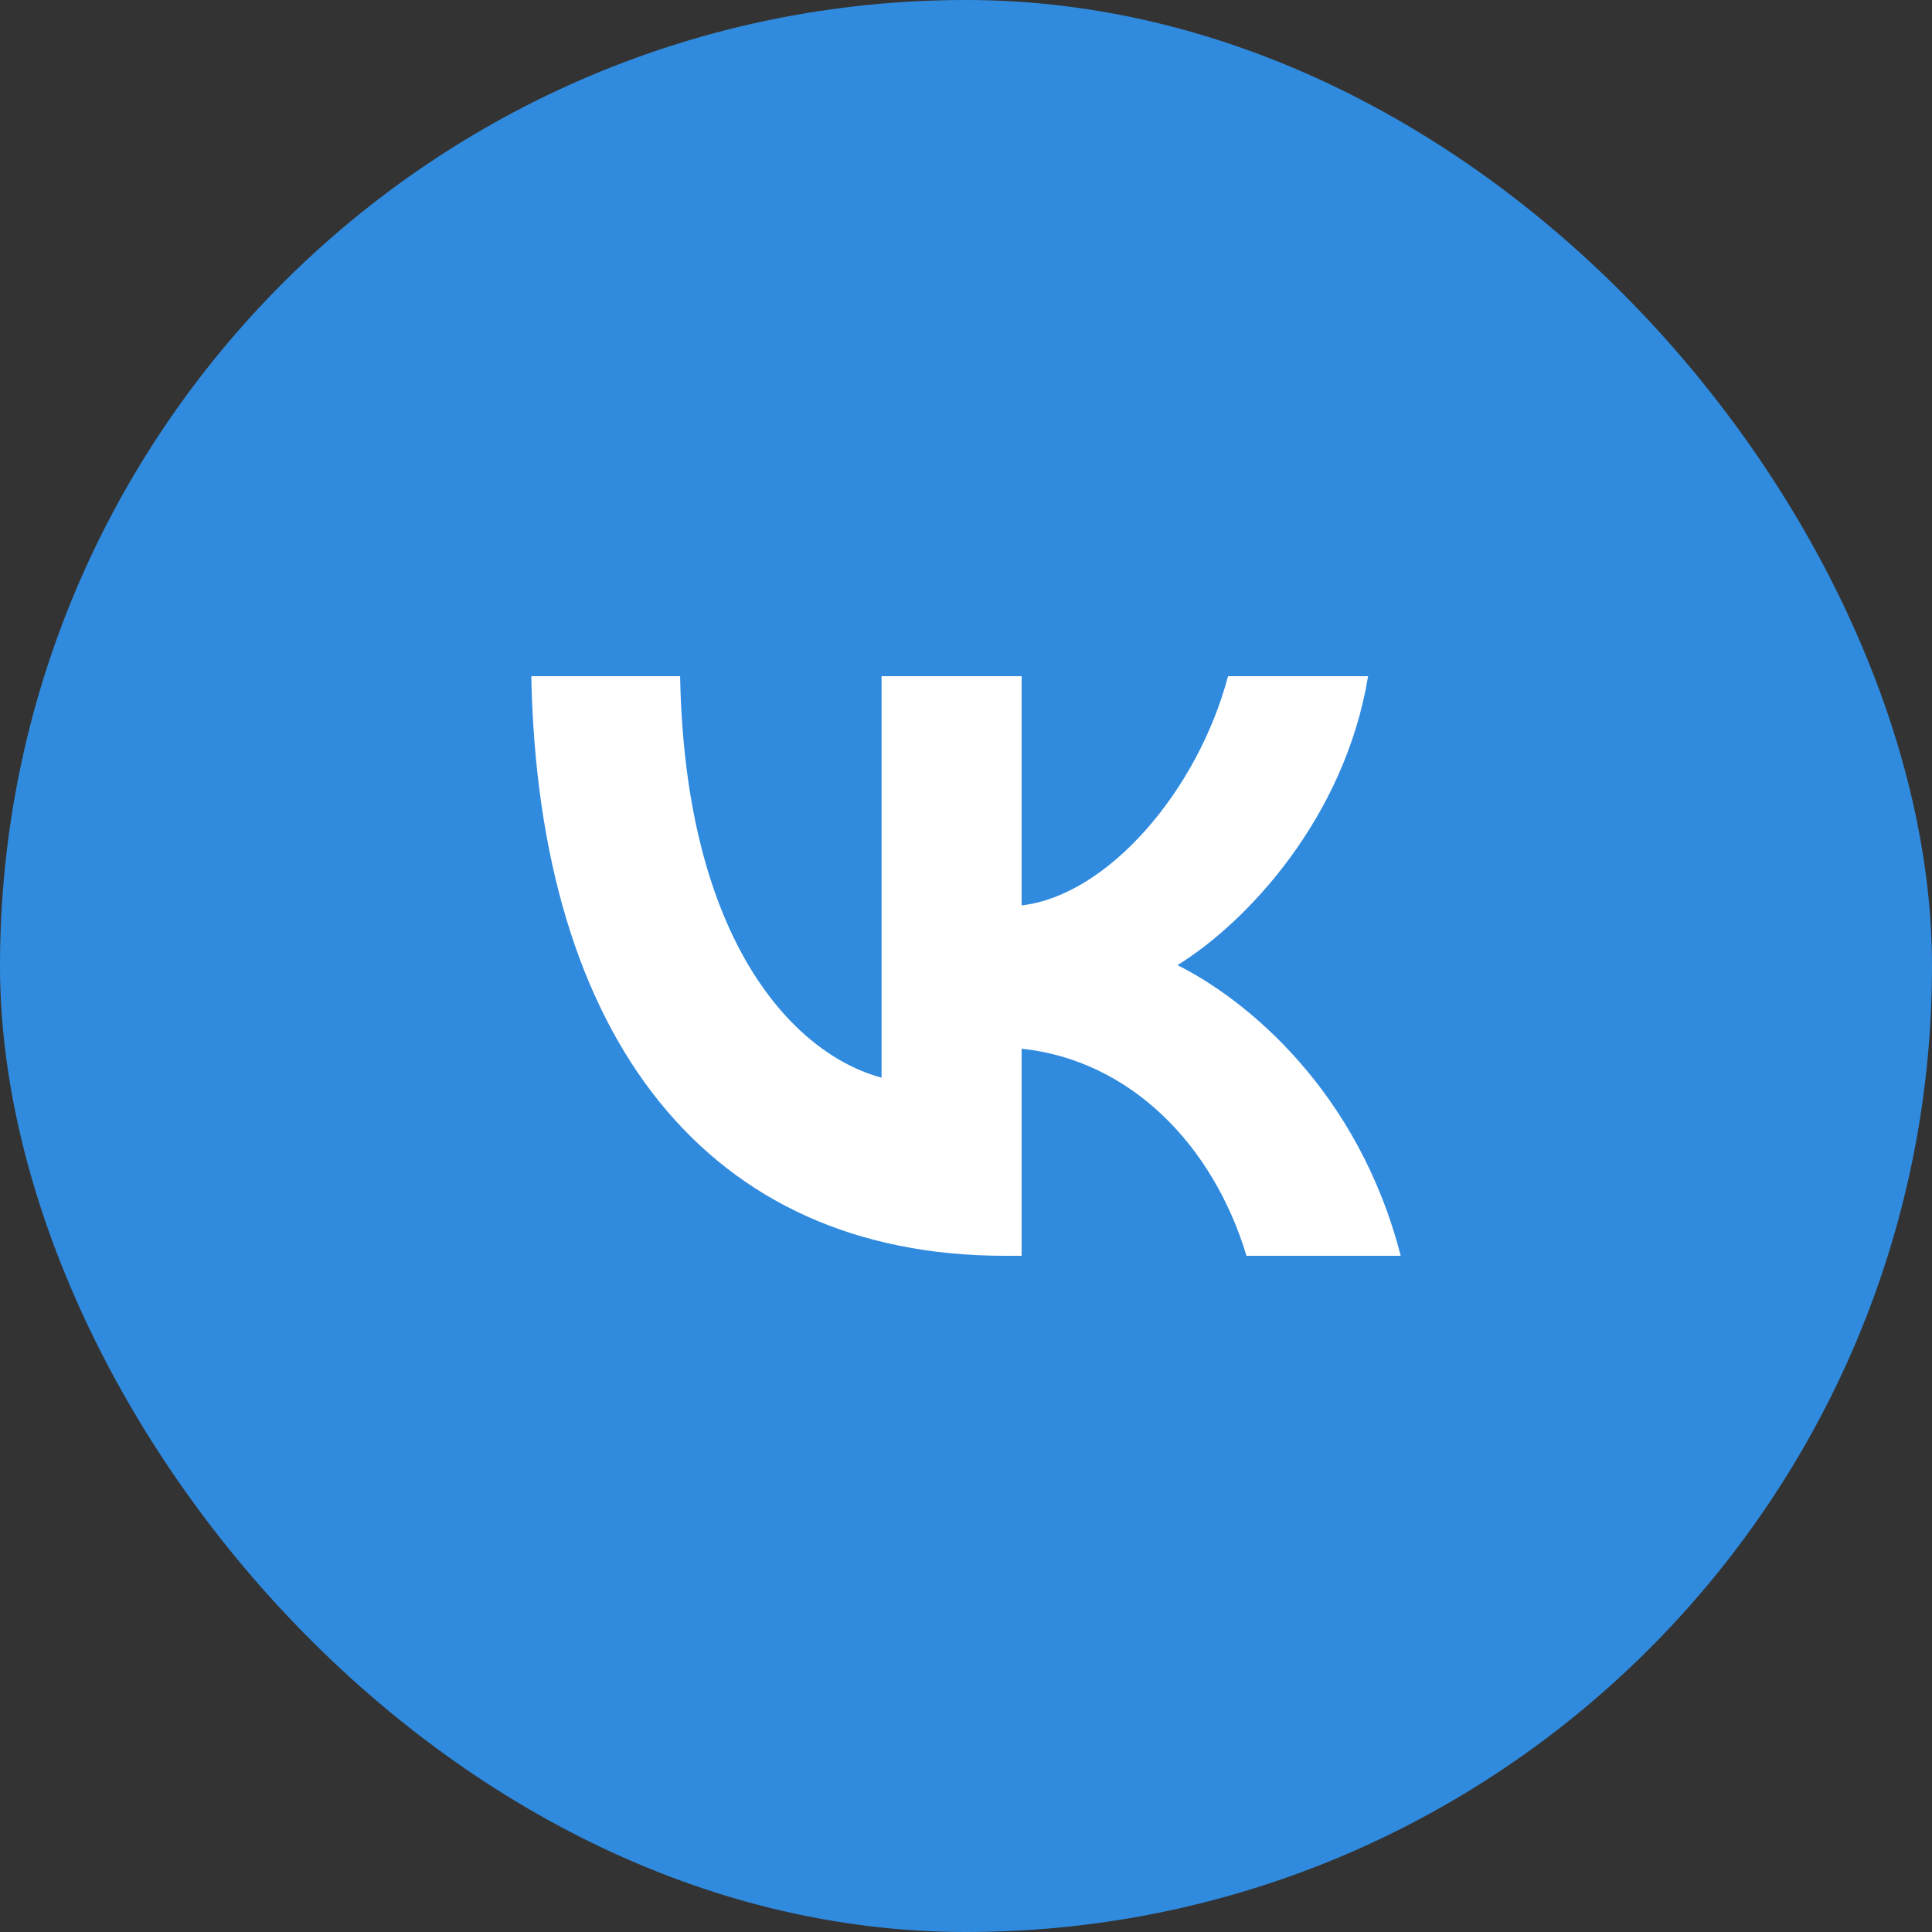
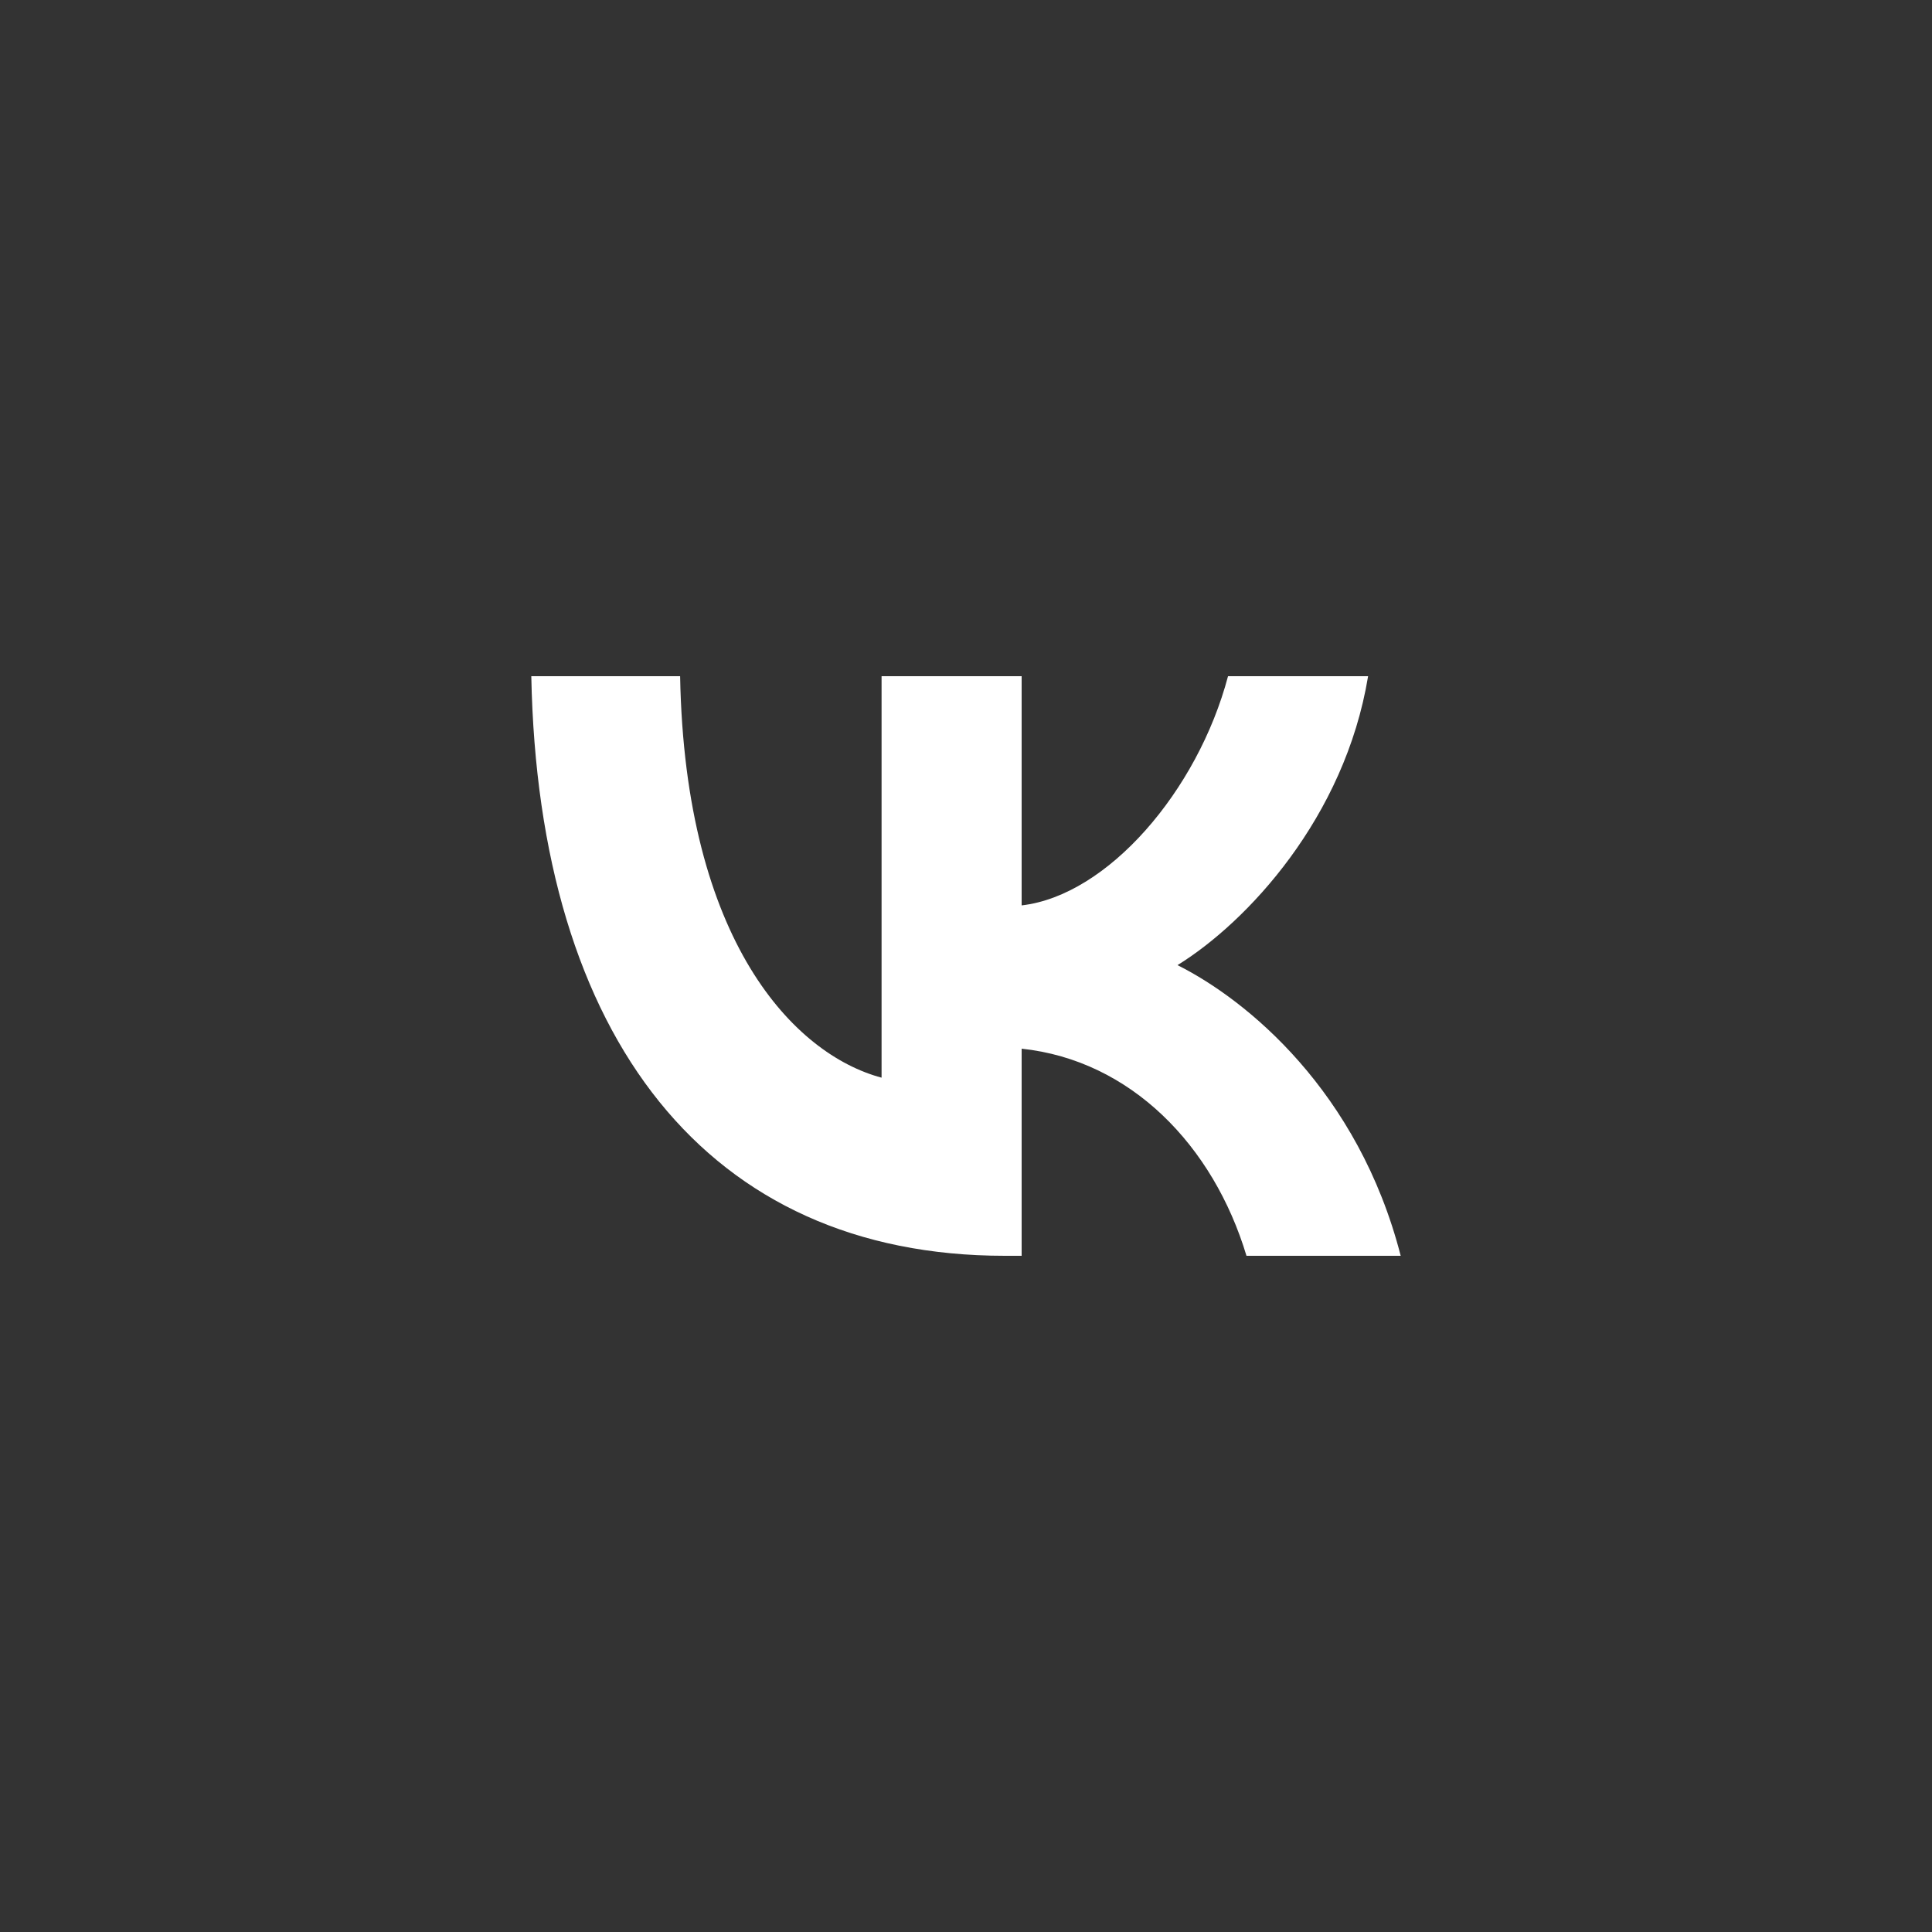
<svg xmlns="http://www.w3.org/2000/svg" width="40" height="40" viewBox="0 0 40 40" fill="none">
  <rect x="0" y="0" width="40" height="40" fill="#333333" stroke="none" />
-   <rect width="40" height="40" rx="20" fill="#308BDF" />
  <path fill-rule="evenodd" clip-rule="evenodd" d="M20.804 26C14.654 26 11.146 21.495 11 14H14.081C14.182 19.502 16.453 21.832 18.252 22.312V14H21.152V18.745C22.929 18.541 24.795 16.378 25.425 14H28.325C27.842 16.931 25.818 19.093 24.379 19.982C25.818 20.703 28.123 22.589 29 26H25.807C25.121 23.718 23.412 21.952 21.152 21.712V26H20.804Z" fill="white" />
</svg>